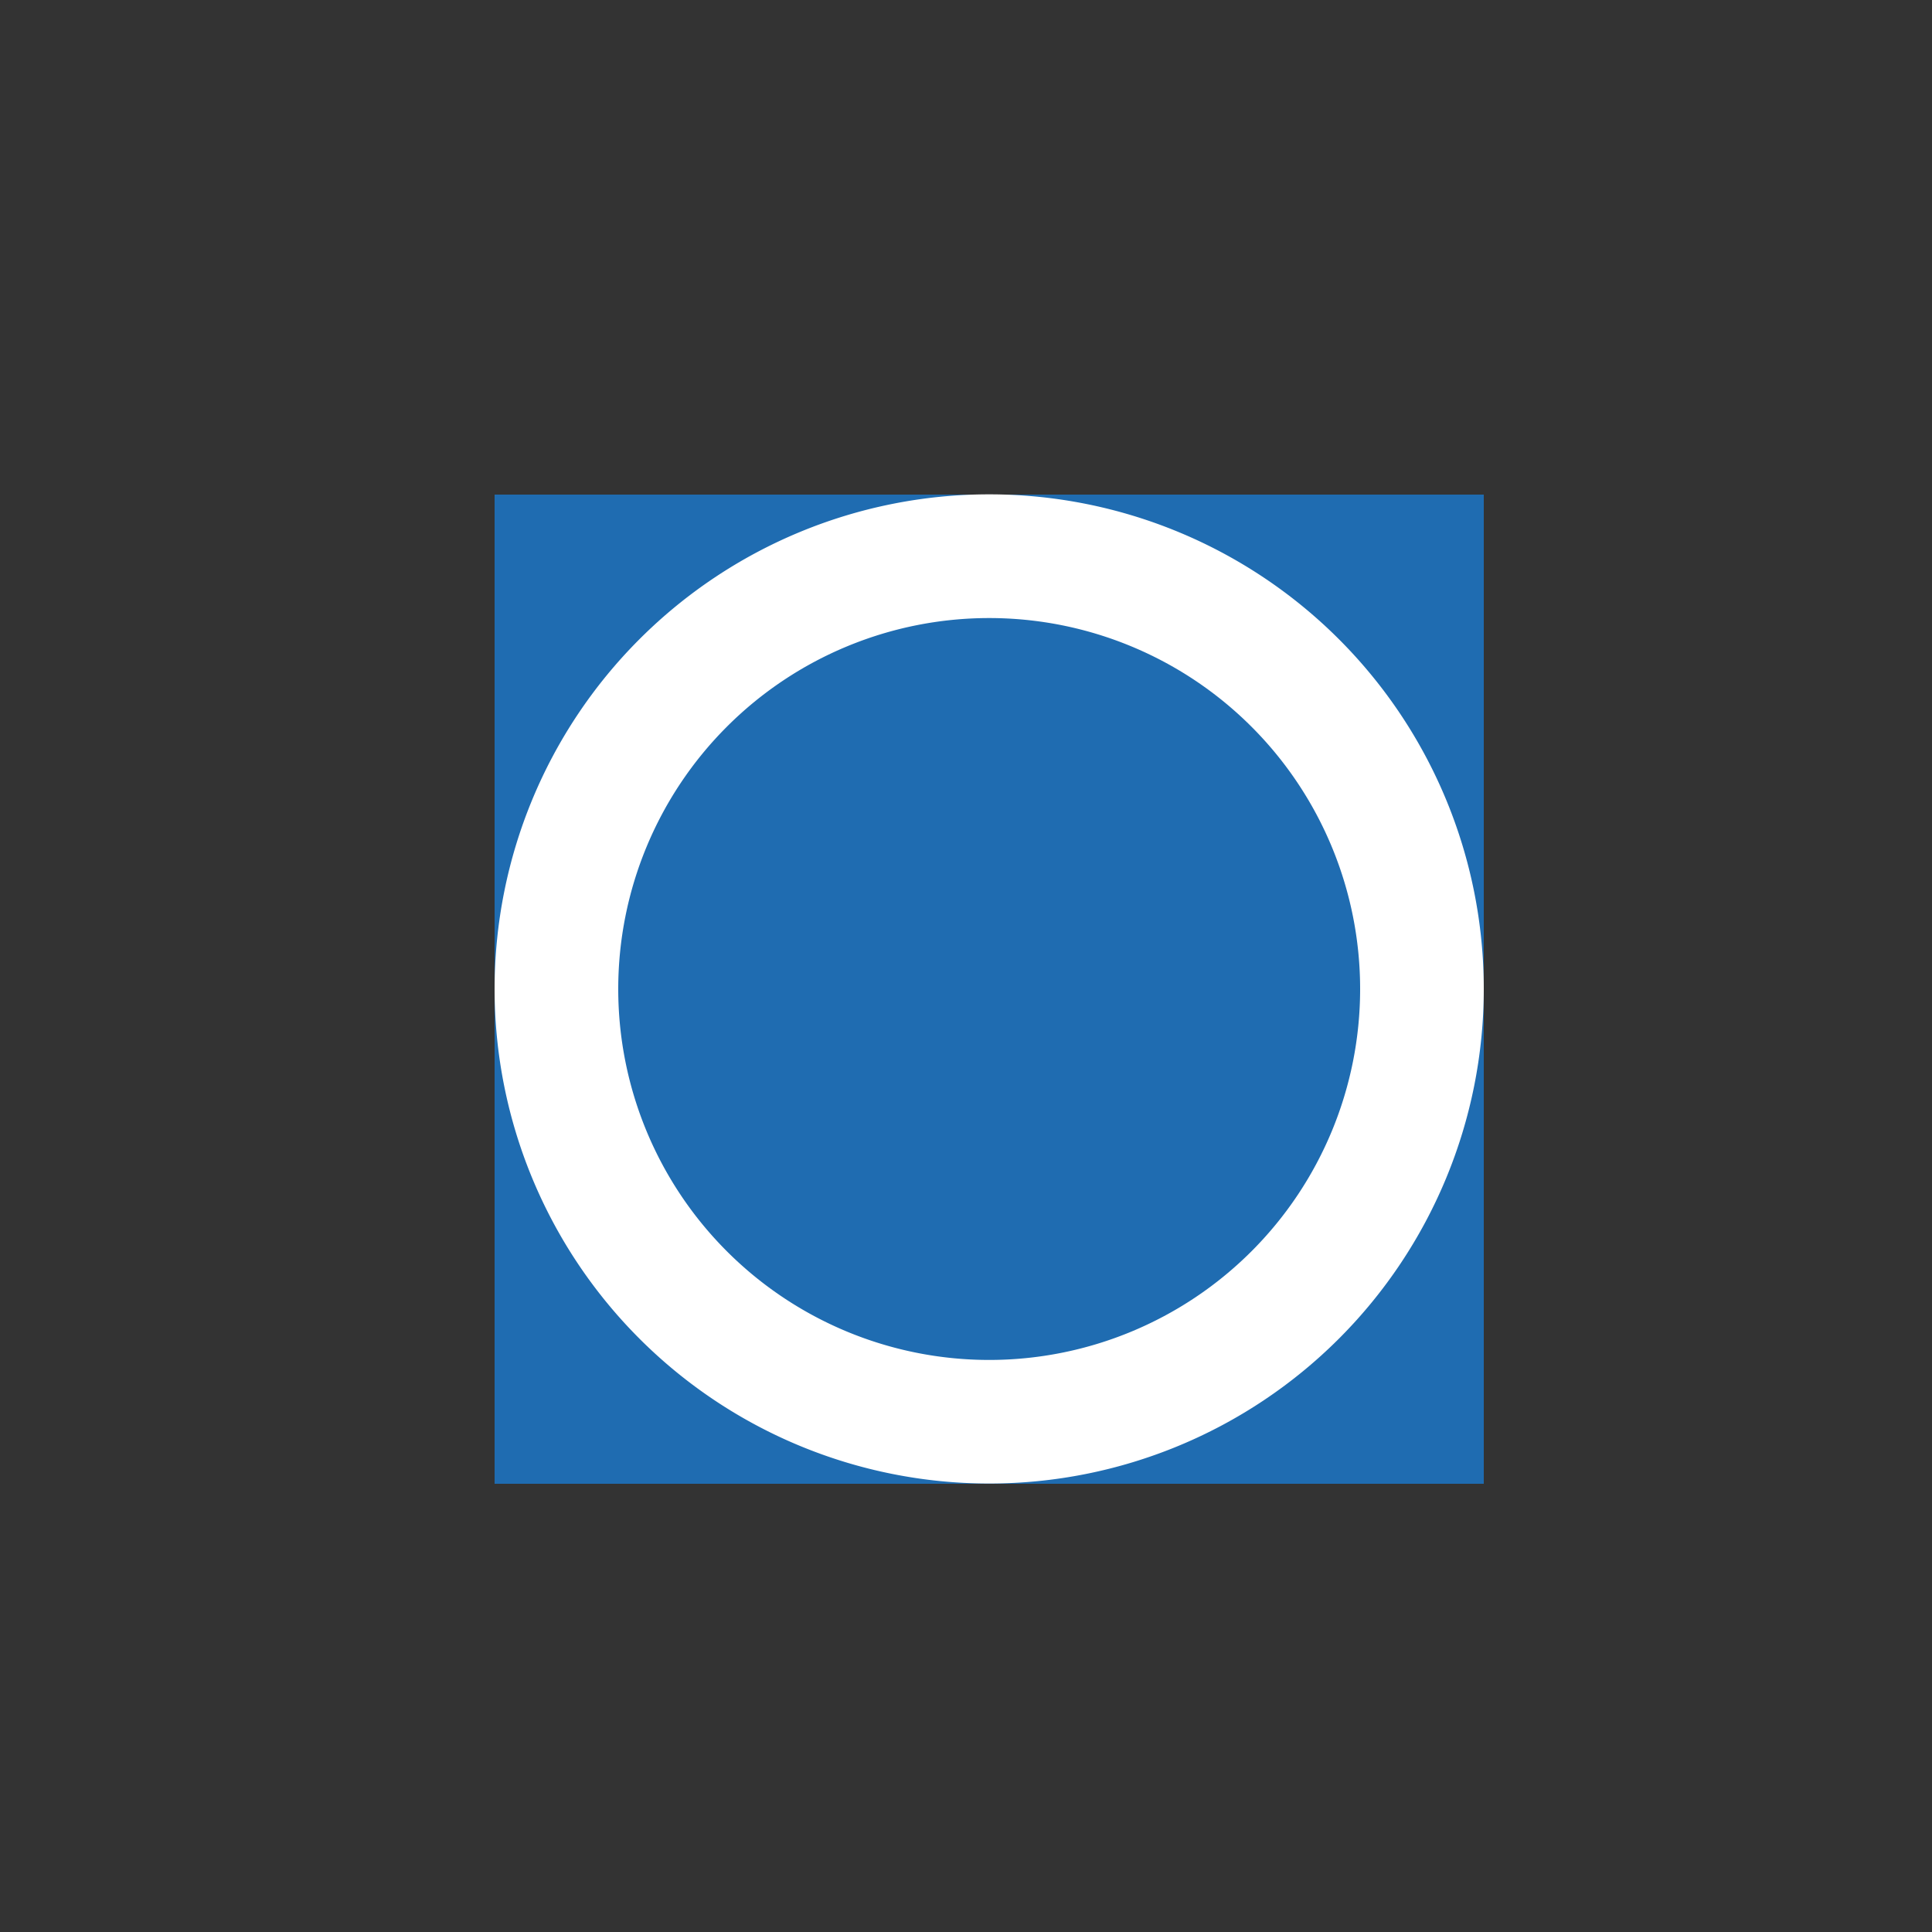
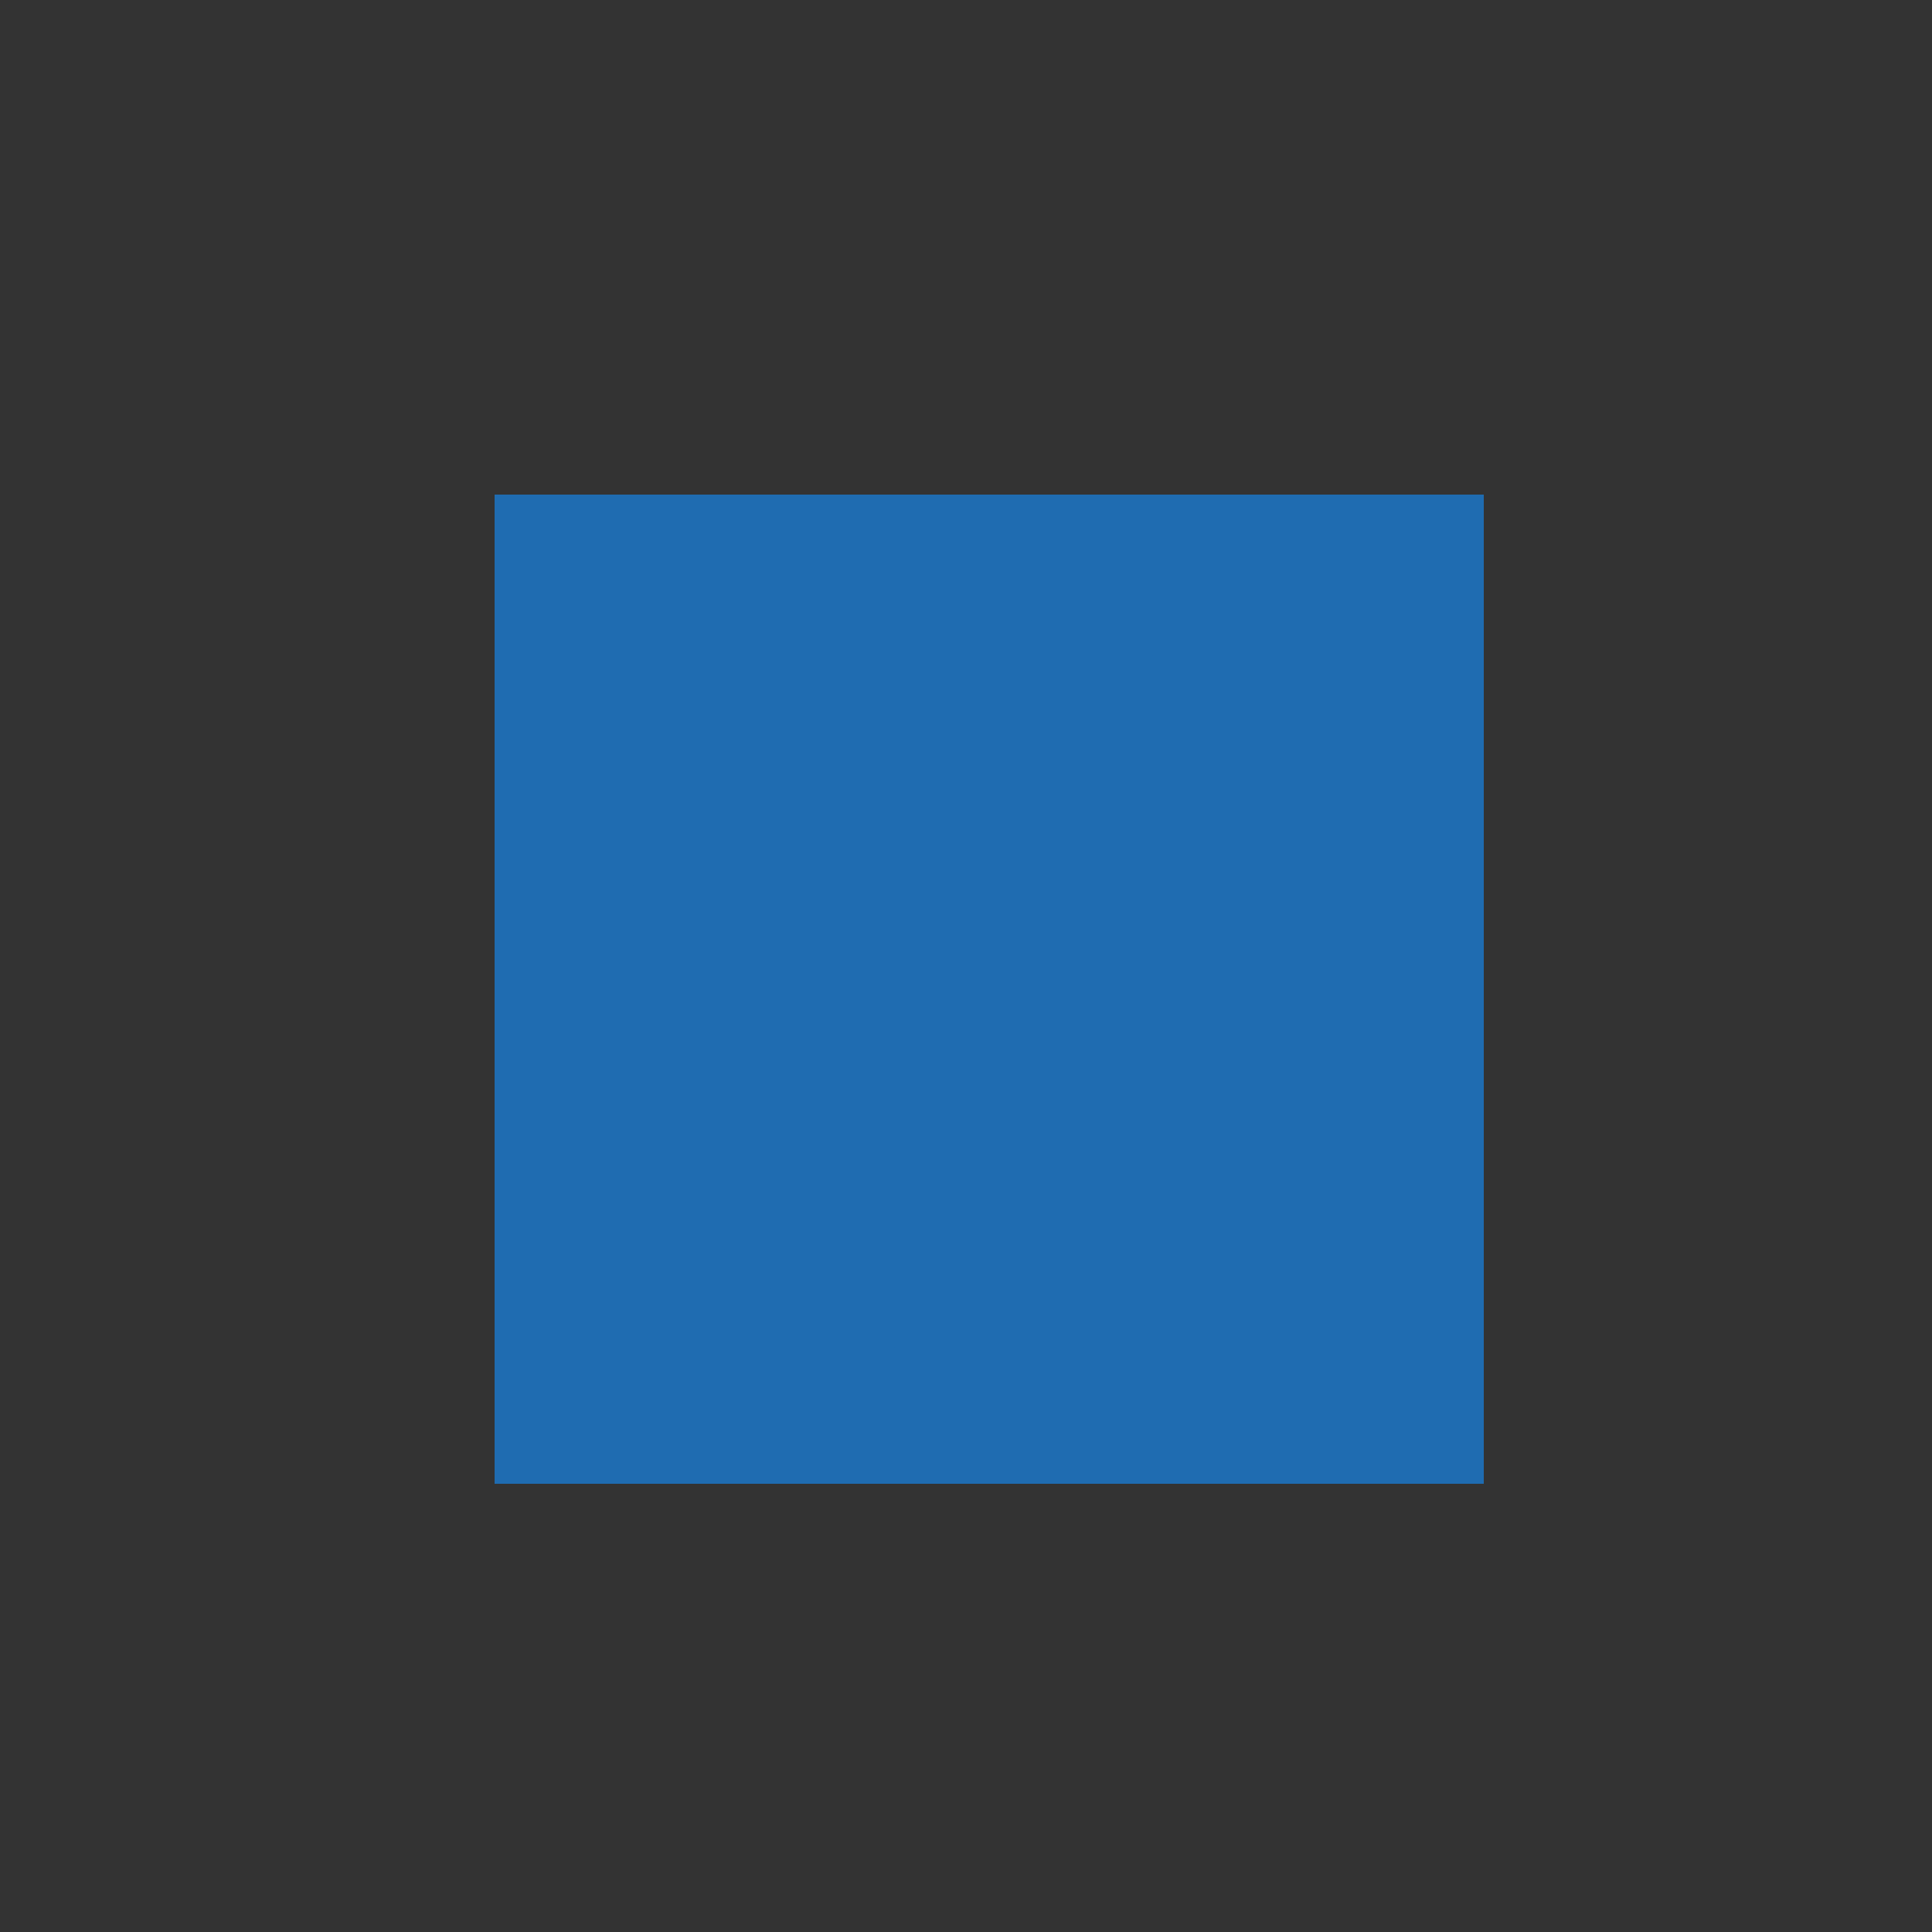
<svg xmlns="http://www.w3.org/2000/svg" width="500" height="500">
  <rect width="100%" height="100%" fill="#333333" stroke="none" />
  <defs />
  <g>
    <rect fill="#1F6CB1" stroke="none" x="128" y="128" width="256" height="256" />
-     <path fill="#FFFFFF" stroke="none" paint-order="stroke fill markers" d=" M 384 256 A 128 128 0 1 1 384 255.872" />
    <path fill="#1F6CB1" stroke="none" paint-order="stroke fill markers" d=" M 352 256 A 96 96 0 1 1 352 255.904" />
  </g>
</svg>